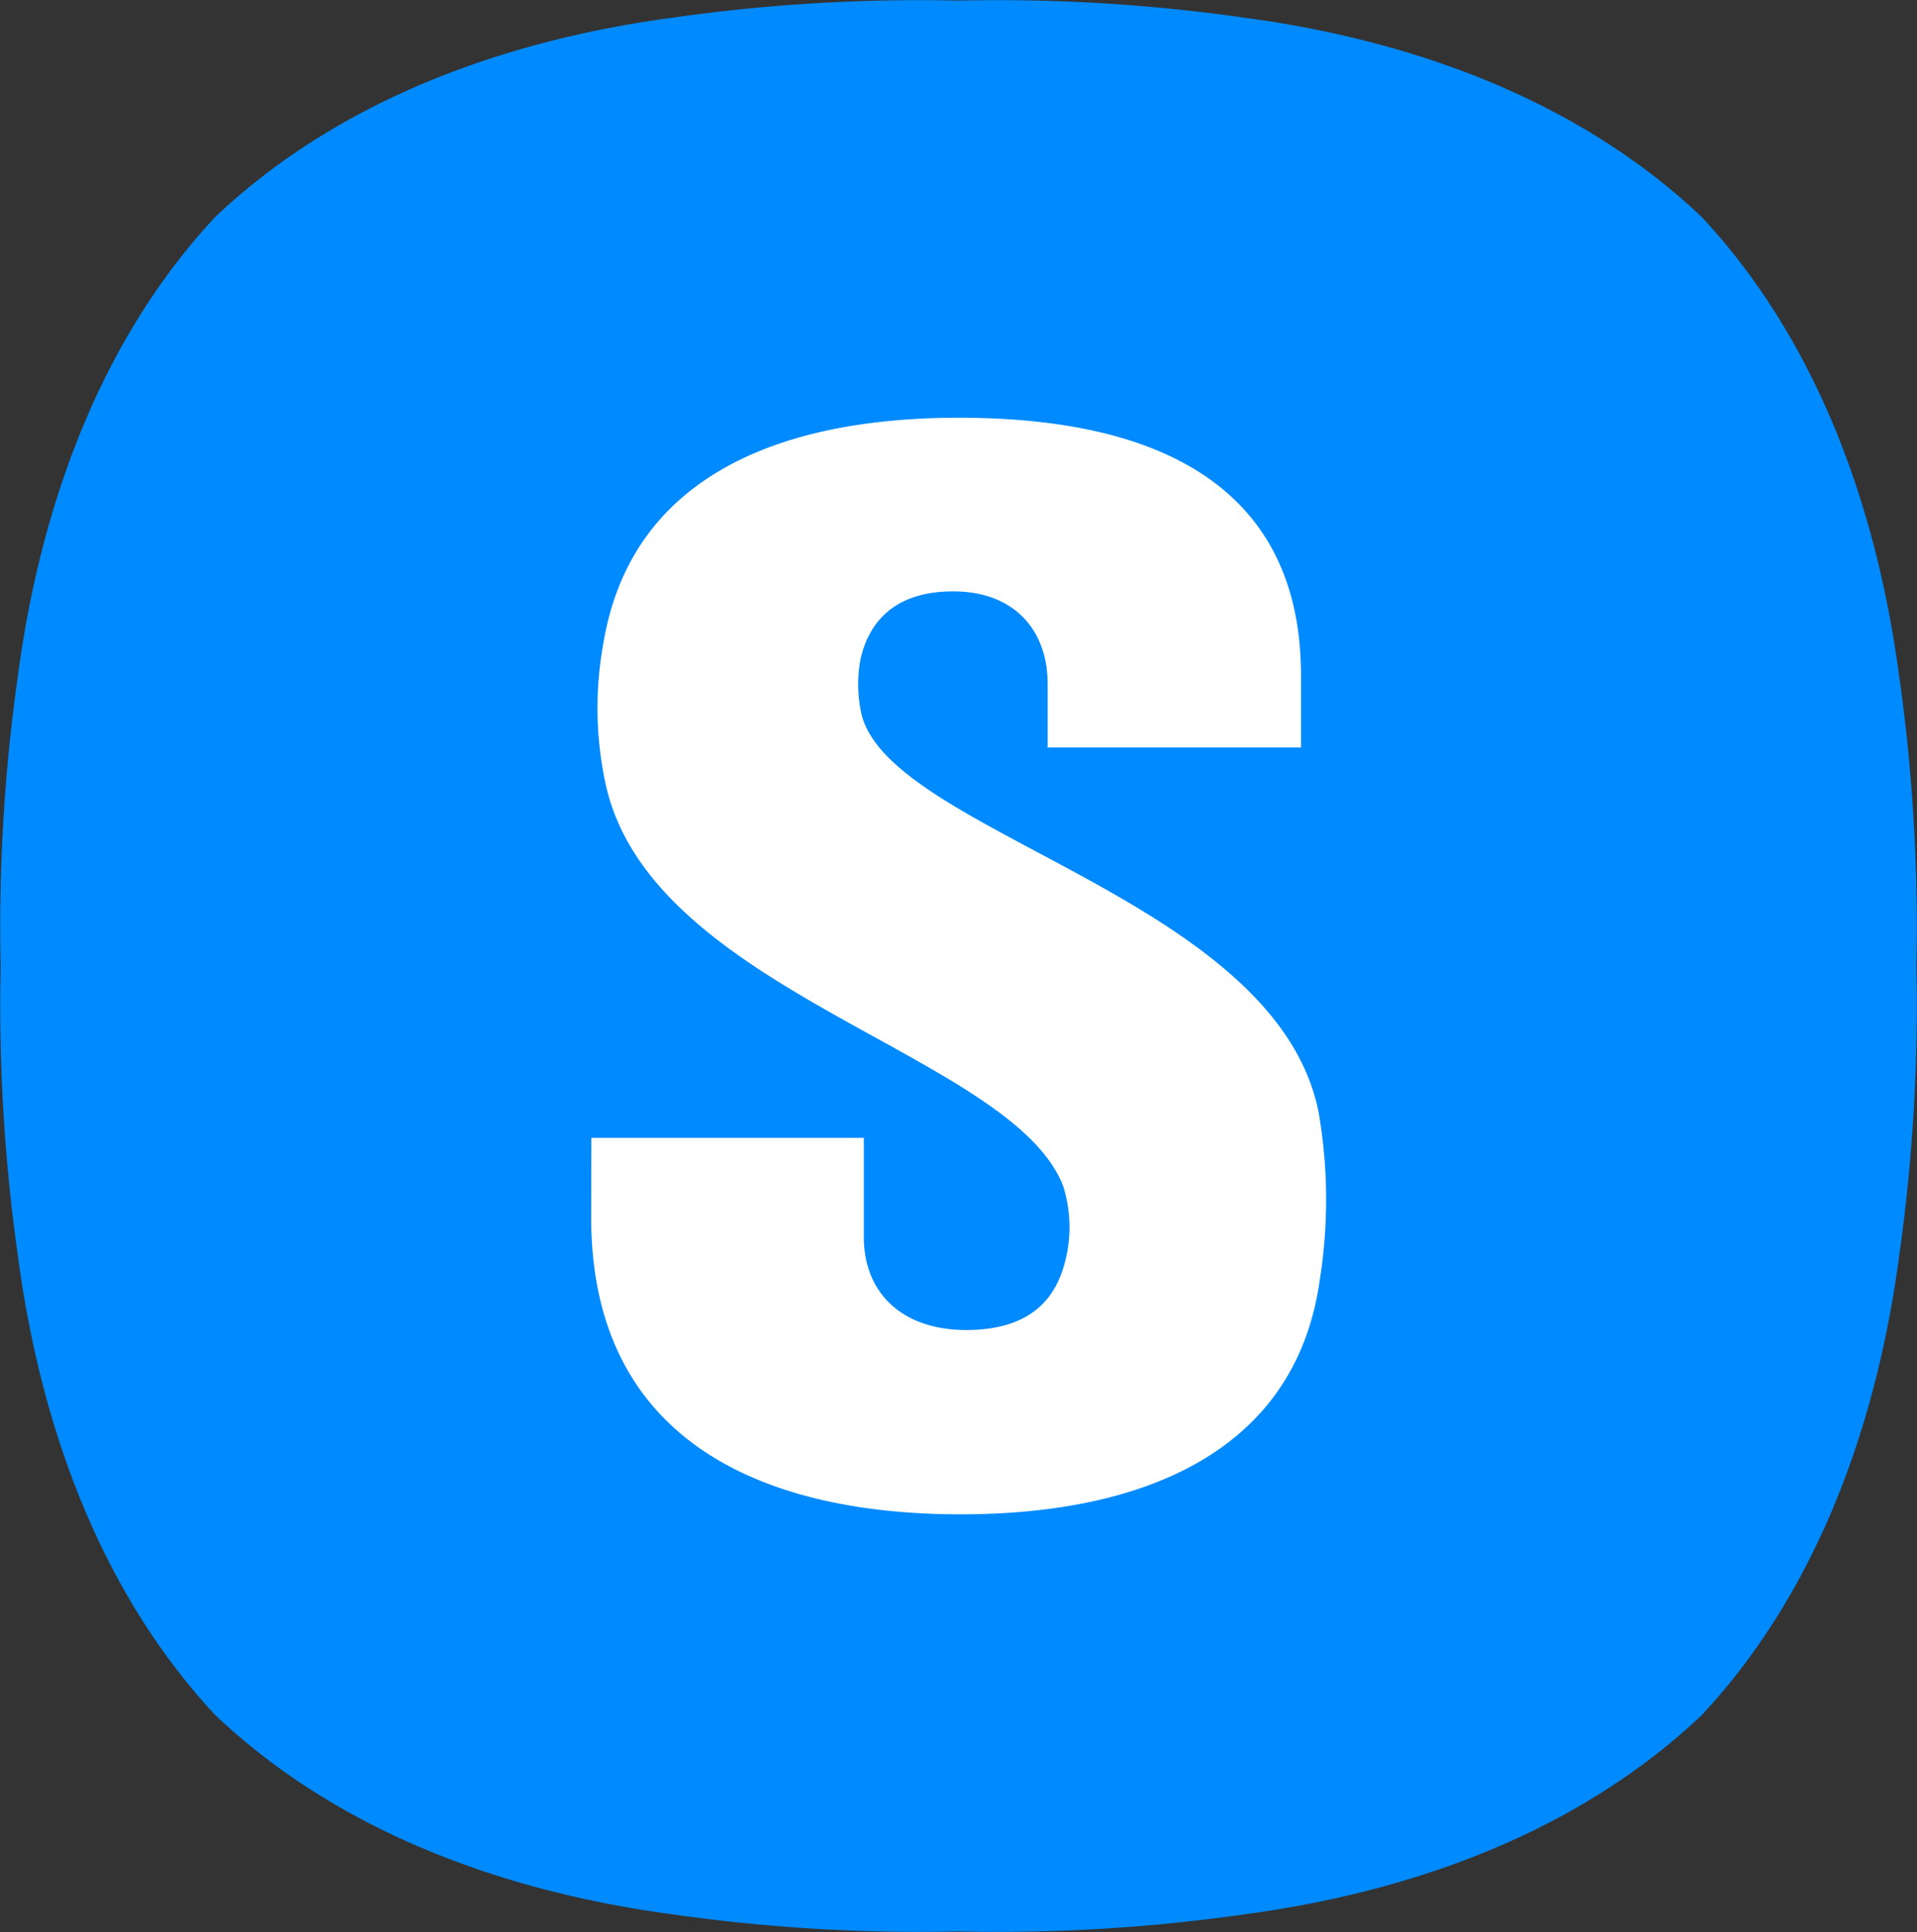
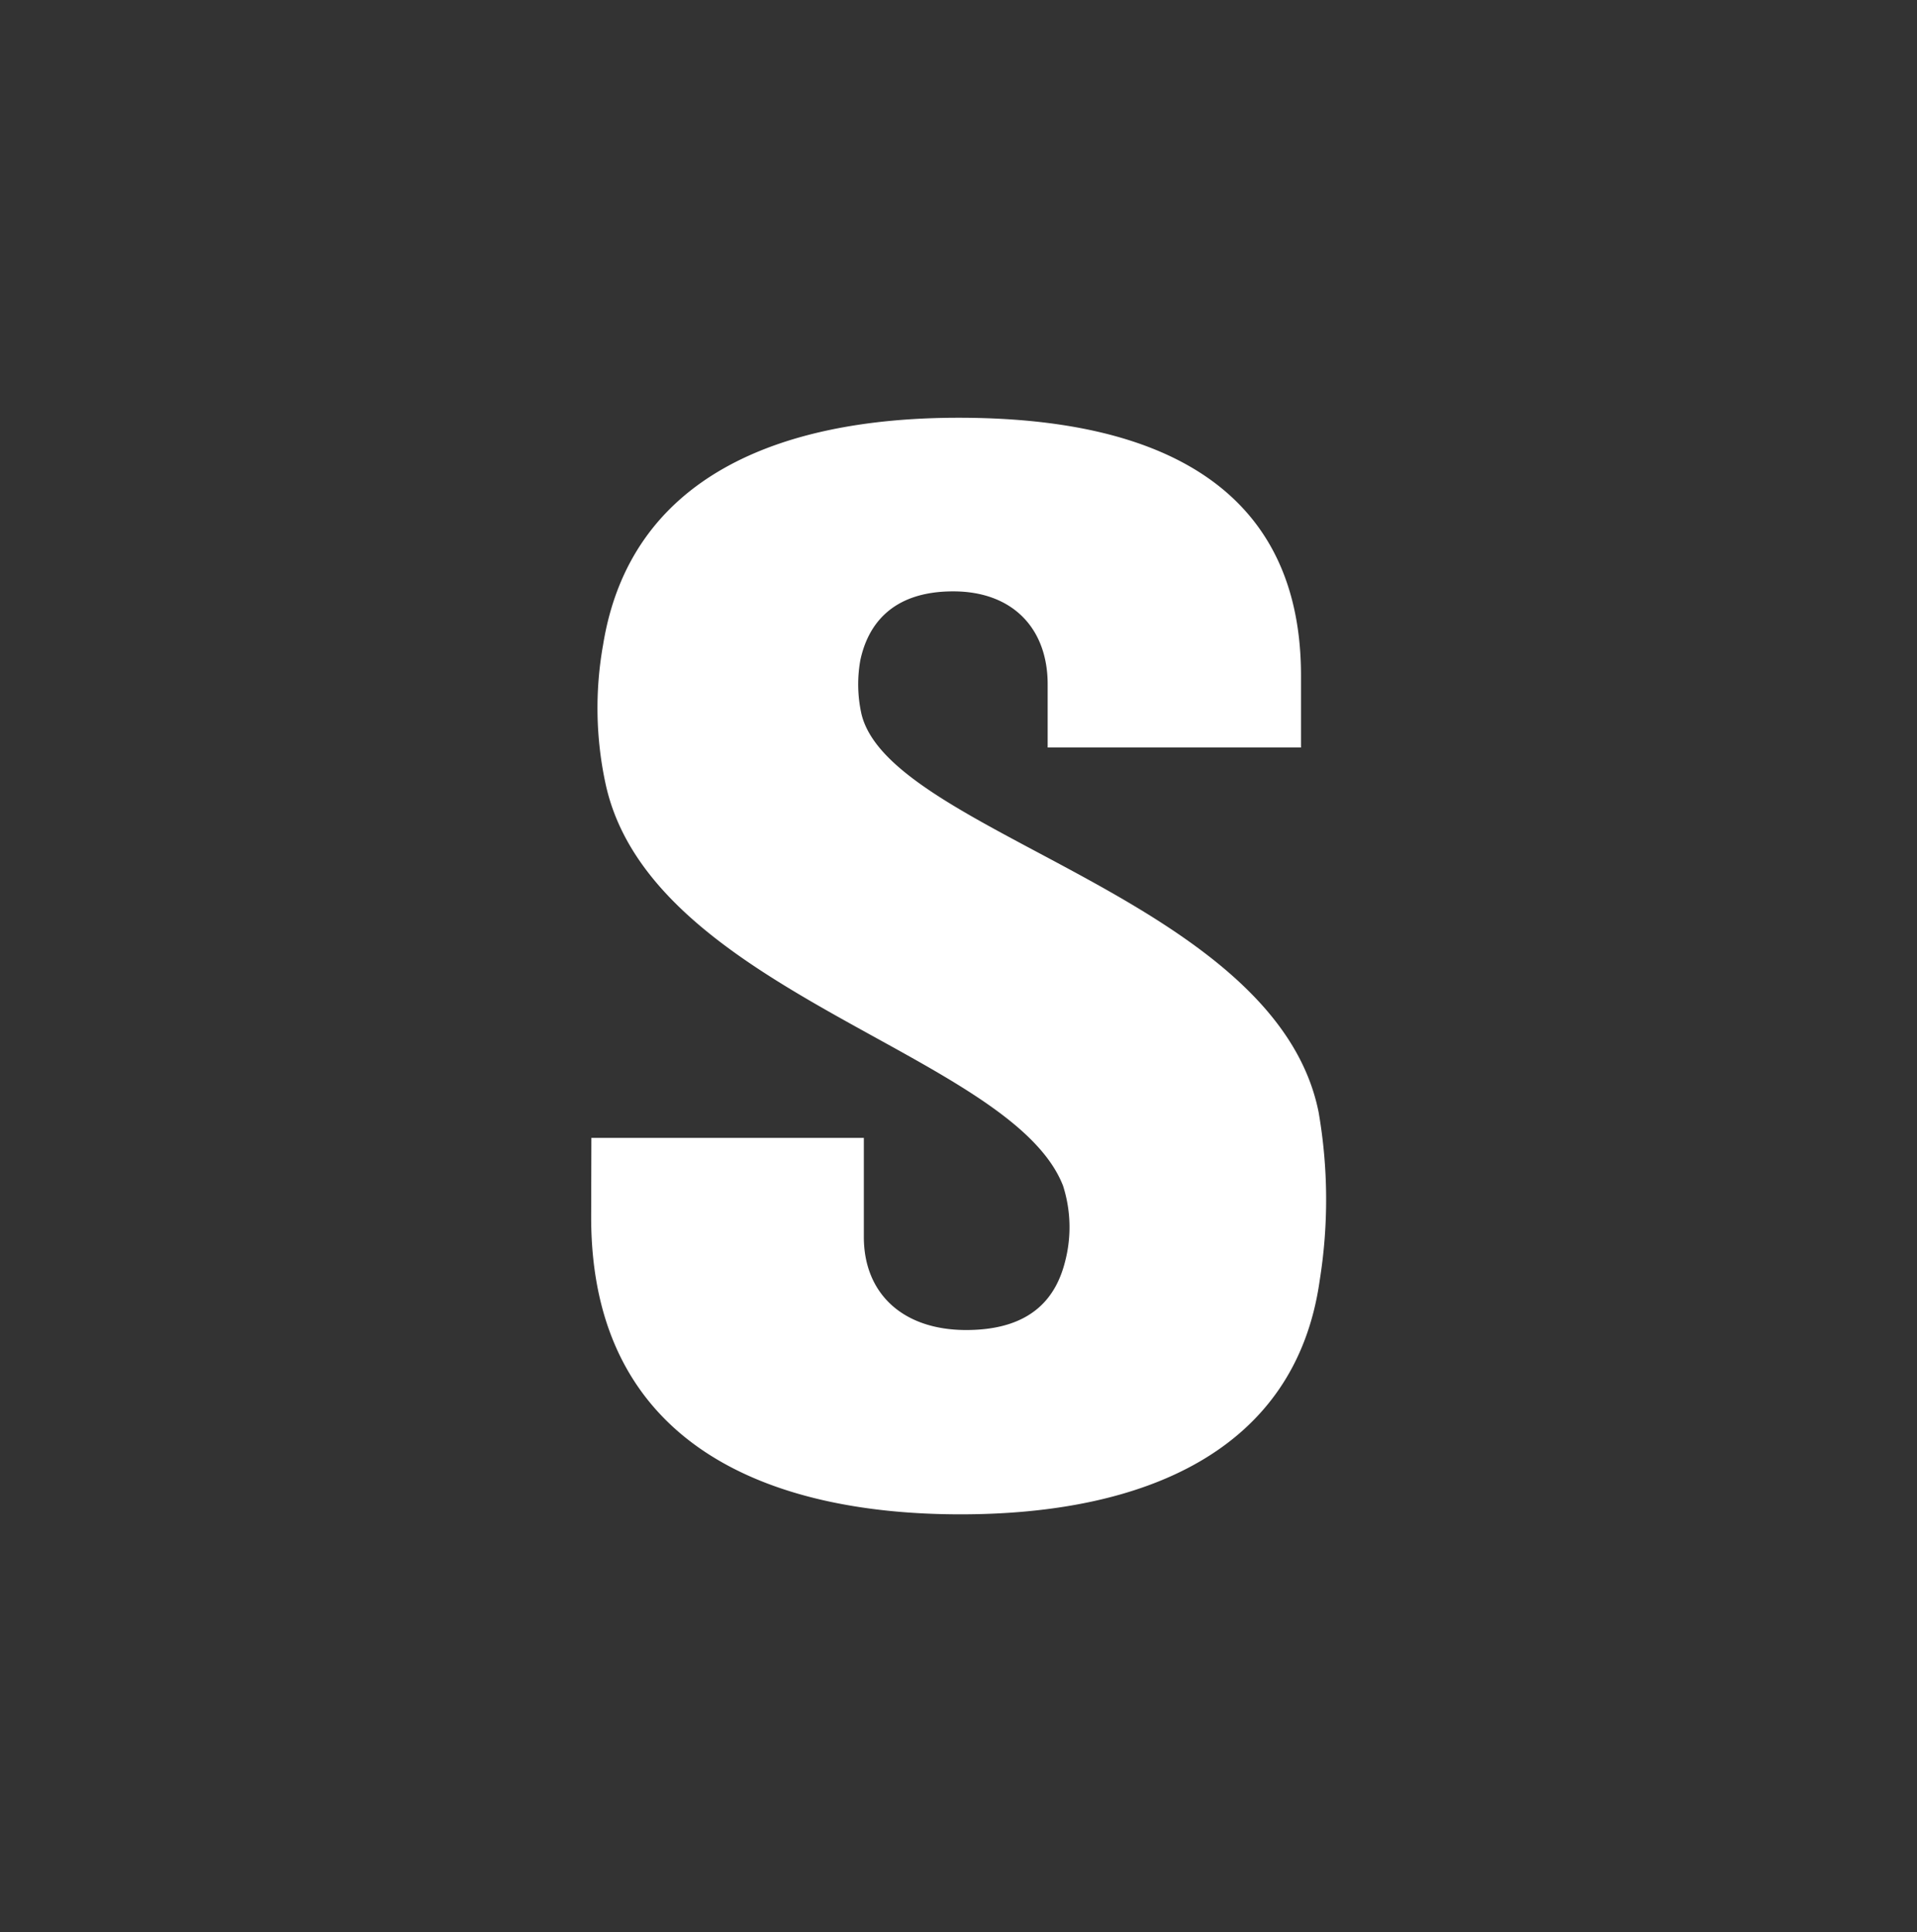
<svg xmlns="http://www.w3.org/2000/svg" width="194.653" height="196.224" viewBox="0 0 194.653 196.224">
  <rect x="0" y="0" width="194.653" height="196.224" fill="#333333" stroke="none" />
  <g transform="translate(-49.035 -12.547)">
-     <path d="M241.905,81.4a181.909,181.909,0,0,1,1.721,29.255,181.857,181.857,0,0,1-1.721,29.251c-2.4,18.215-8.794,34.731-20.075,46.826l0,0c-11.994,11.366-28.371,17.819-46.448,20.235a177.751,177.751,0,0,1-29.018,1.737,177.748,177.748,0,0,1-29.018-1.737C99.269,204.554,82.89,198.1,70.9,186.736l0,0c-11.28-12.1-17.678-28.6-20.074-46.825A181.7,181.7,0,0,1,49.1,110.662,181.833,181.833,0,0,1,50.82,81.4c2.4-18.219,8.794-34.731,20.073-46.821h0c12-11.371,28.371-17.819,46.448-20.238a177.281,177.281,0,0,1,29.018-1.735,177.281,177.281,0,0,1,29.018,1.735c18.075,2.417,34.454,8.865,46.448,20.238h0c11.282,12.091,17.678,28.6,20.075,46.821" fill="#008aff" />
    <path d="M156.96,132.929c-5.305-13.458-41.948-19.613-46.453-40.862a36.472,36.472,0,0,1-.23-14.055c2.74-16.928,17.735-23.039,36.084-23.039,14.611,0,34.779,3.536,34.779,26.188v7.3H155.415v-6.42c0-5.68-3.562-9.436-9.591-9.436-6.456,0-8.714,3.657-9.426,6.972a13.9,13.9,0,0,0,.11,5.481c2.916,12.177,42.068,18.674,46.42,40.442a51.959,51.959,0,0,1,.11,17.083c-2.444,17.326-17.812,23.757-36.467,23.757-19.4,0-37.509-6.994-37.509-30.177l.022-8.055h27.666v10.066c0,5.713,3.924,9.447,10.391,9.447,6.862,0,9.185-3.525,10.051-6.983a13.8,13.8,0,0,0-.23-7.713Z" fill="#fff" />
  </g>
</svg>